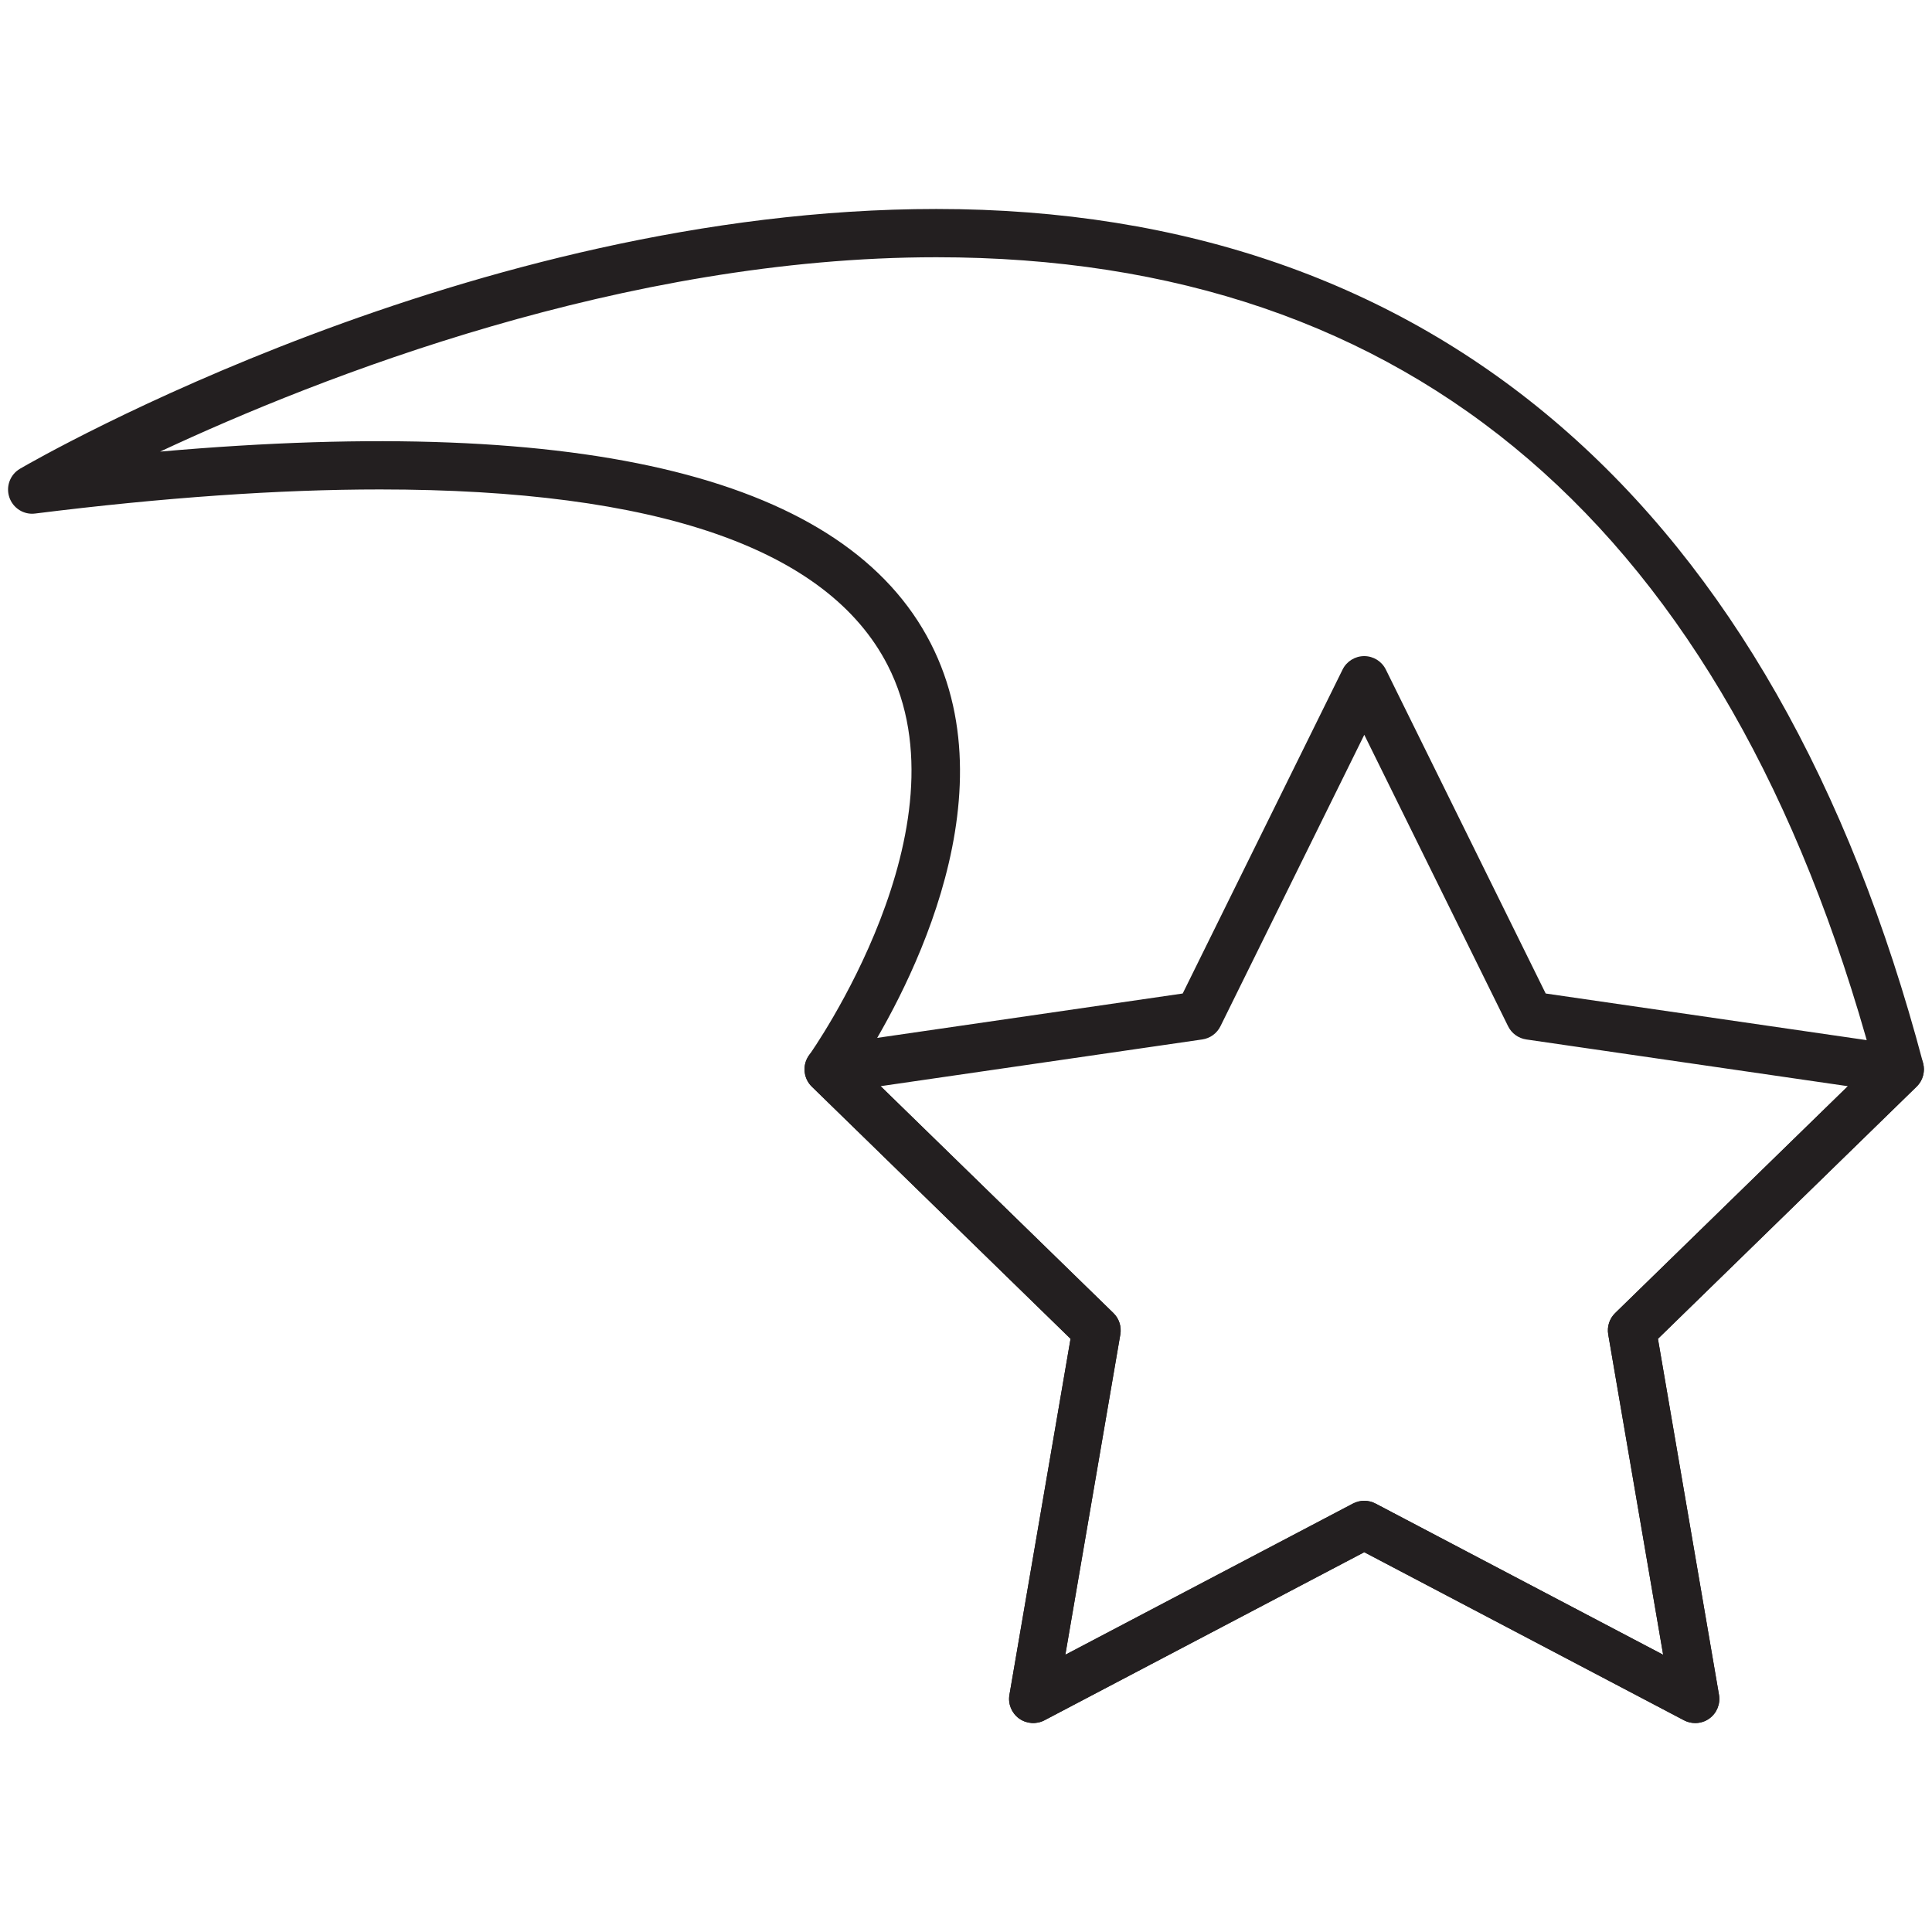
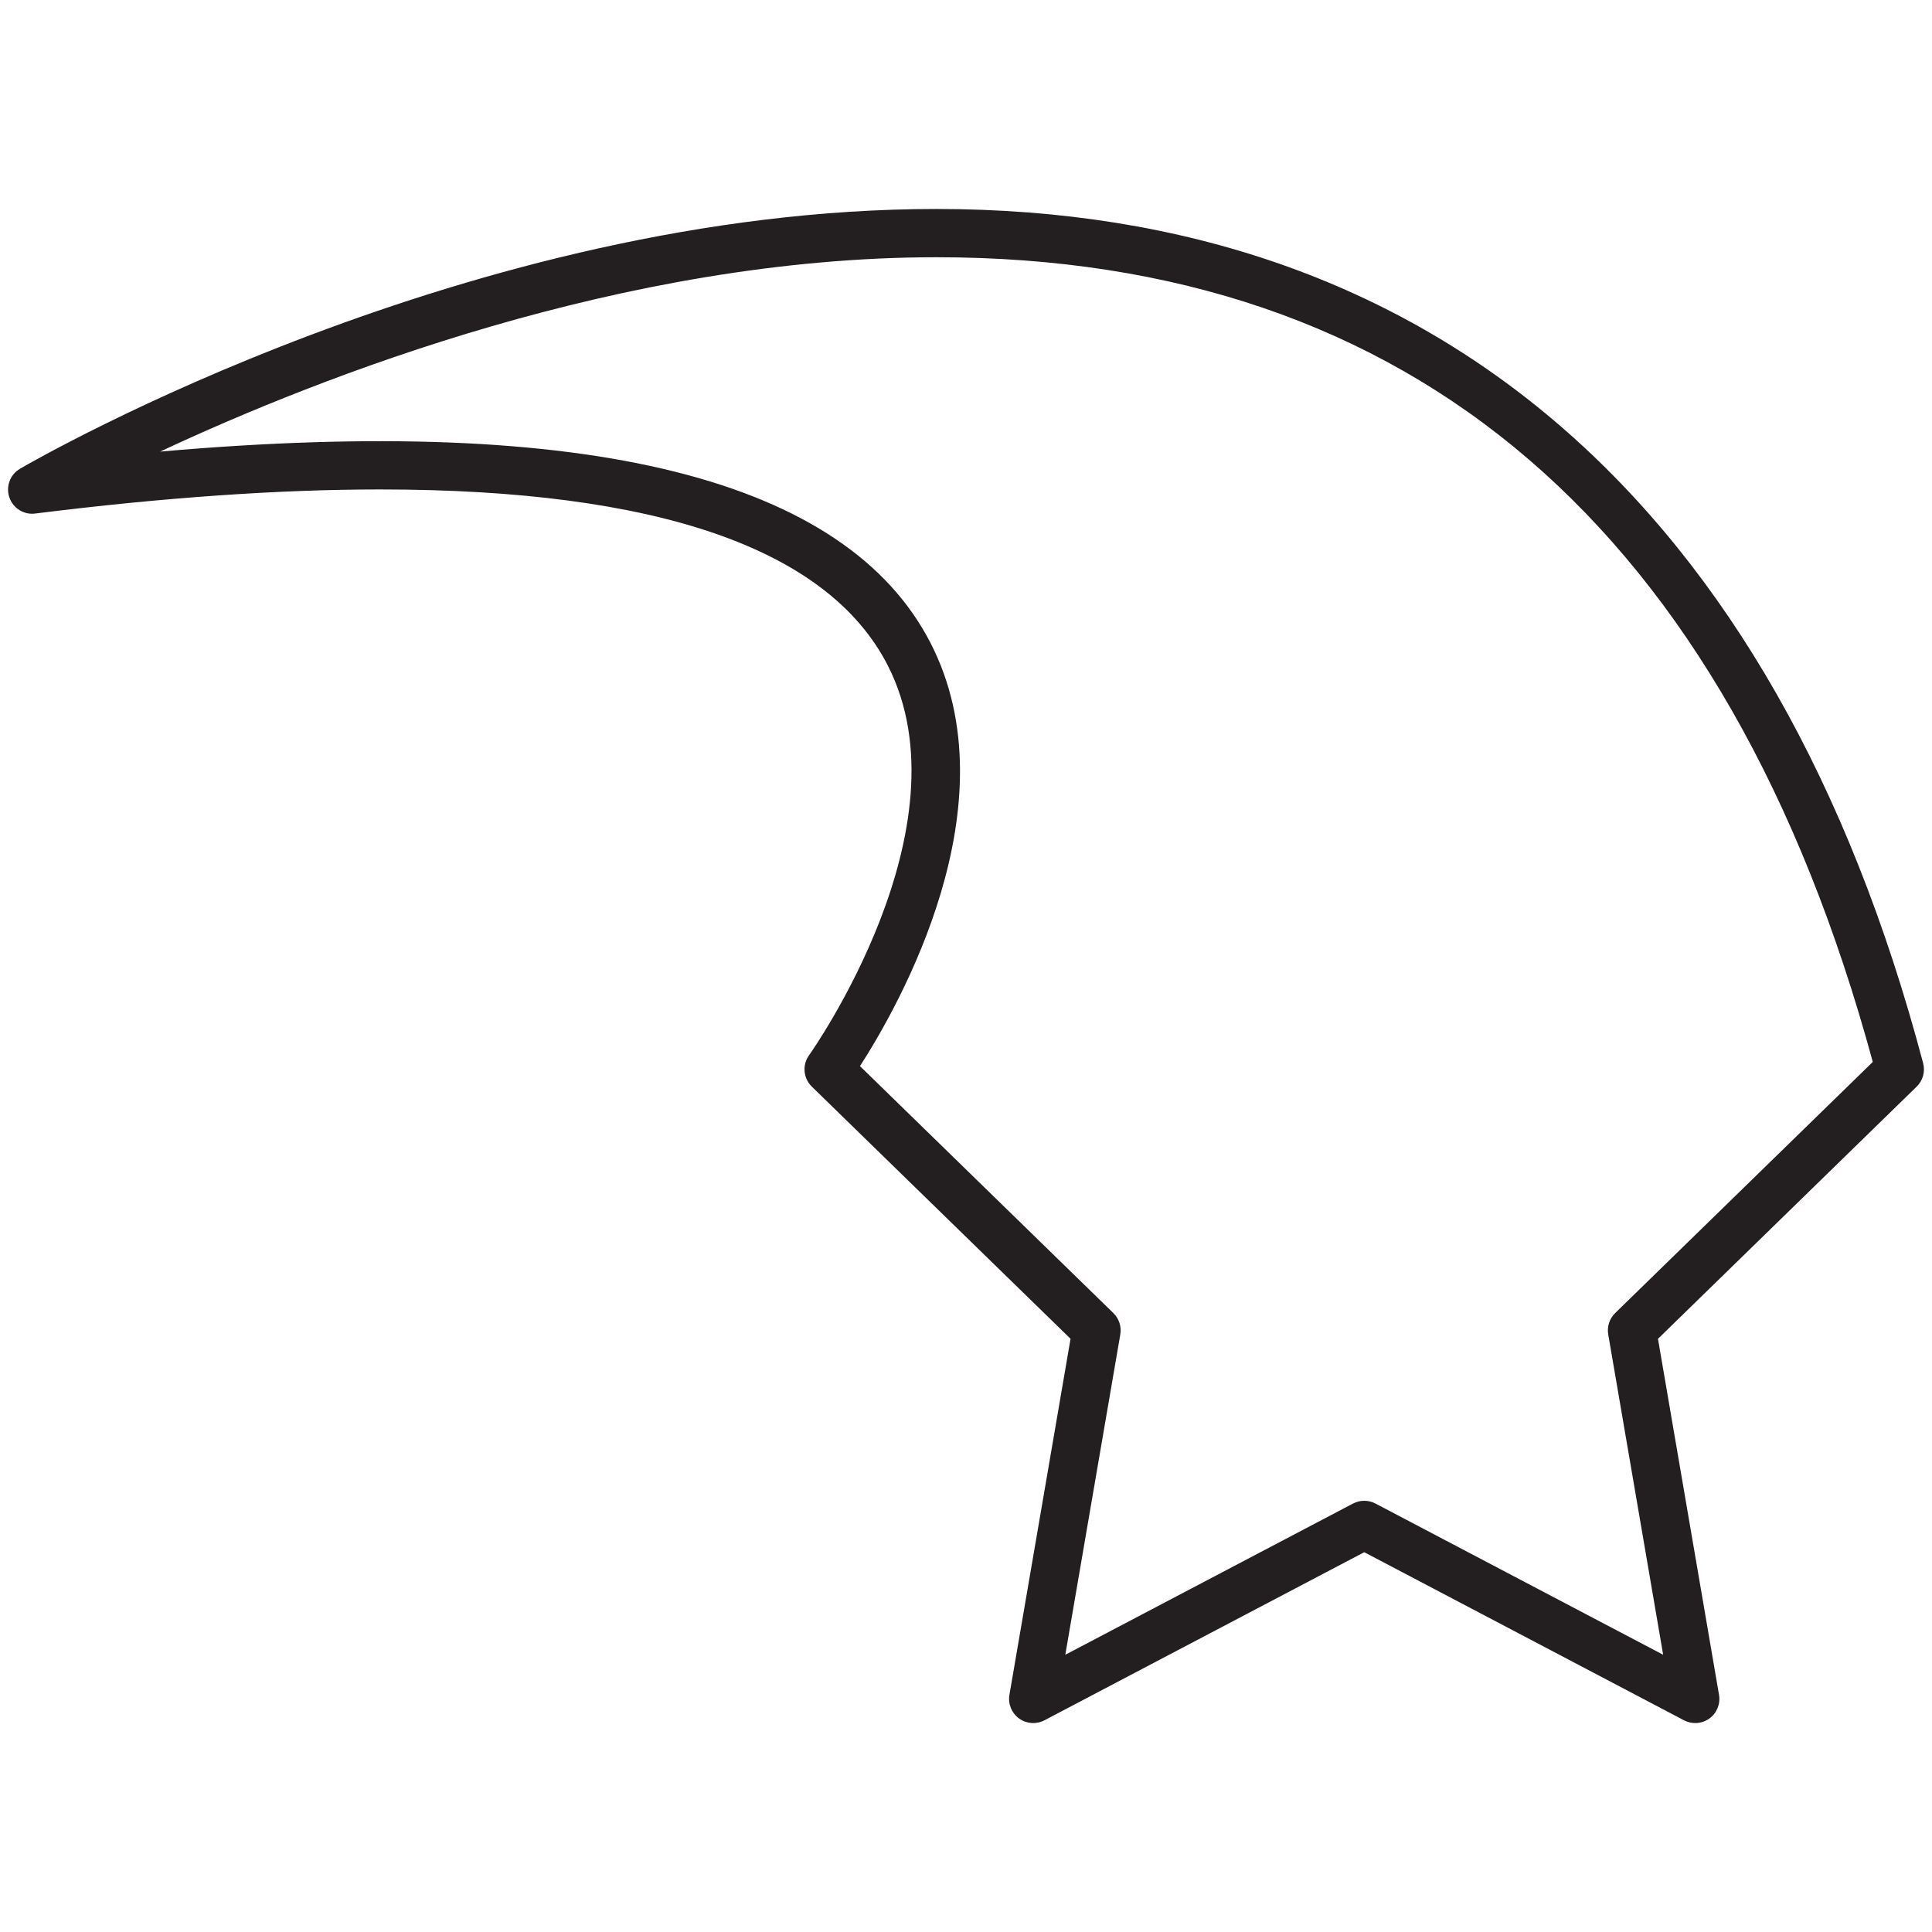
<svg xmlns="http://www.w3.org/2000/svg" version="1.1" id="Layer_1" x="0px" y="0px" width="60px" height="60px" viewBox="0 0 60 60" style="enable-background:new 0 0 60 60;" xml:space="preserve">
  <style type="text/css">

	.st0{fill:#231F20;}

</style>
  <g>
    <g>
      <g>
        <path class="st0" d="M52.647,53.511c-0.12,0-0.239-0.028-0.349-0.086l-9.93-5.22l-9.931,5.22     c-0.252,0.132-0.558,0.111-0.79-0.057c-0.231-0.168-0.347-0.453-0.298-0.734l1.898-11.057l-8.035-7.831     c-0.266-0.259-0.302-0.674-0.085-0.975c0.05-0.07,5.018-7.088,2.439-12.114c-1.858-3.621-7.162-5.457-15.765-5.457     c-3.133,0-6.735,0.251-10.708,0.748c-0.352,0.047-0.689-0.166-0.803-0.504c-0.114-0.337,0.025-0.709,0.333-0.888     c0.566-0.329,14.036-8.066,28.457-8.066c15.457,0,26.054,9.173,30.645,26.528c0.069,0.262-0.008,0.54-0.202,0.729l-8.033,7.831     l1.896,11.057c0.048,0.282-0.067,0.566-0.298,0.734C52.958,53.463,52.803,53.511,52.647,53.511z M42.368,46.608     c0.12,0,0.24,0.029,0.349,0.086l8.934,4.696l-1.706-9.948c-0.042-0.244,0.039-0.492,0.216-0.664l8-7.799     C53.649,16.396,43.867,7.989,29.08,7.989c-9.682,0-19.139,3.712-24.108,6.036c13.317-1.171,21.314,0.844,23.931,5.952     c2.571,5.02-0.994,11.269-2.196,13.132l7.869,7.669c0.177,0.172,0.257,0.42,0.216,0.664l-1.708,9.948l8.935-4.696     C42.128,46.637,42.249,46.608,42.368,46.608z" />
      </g>
      <g>
-         <path class="st0" d="M52.647,53.511c-0.12,0-0.239-0.028-0.349-0.086l-9.93-5.22l-9.931,5.22     c-0.252,0.132-0.558,0.111-0.79-0.057c-0.231-0.168-0.347-0.453-0.298-0.734l1.898-11.057l-8.035-7.831     c-0.205-0.199-0.278-0.498-0.19-0.769c0.088-0.271,0.323-0.469,0.605-0.51l11.103-1.613l4.965-10.06     c0.126-0.256,0.387-0.418,0.672-0.418l0,0c0.286,0,0.546,0.162,0.672,0.418l4.964,10.06l11.103,1.613     c0.282,0.041,0.517,0.239,0.605,0.51c0.088,0.271,0.015,0.57-0.19,0.769l-8.033,7.831l1.896,11.057     c0.048,0.282-0.067,0.566-0.298,0.734C52.958,53.463,52.803,53.511,52.647,53.511z M42.368,46.608c0.12,0,0.24,0.029,0.349,0.086     l8.934,4.696l-1.706-9.948c-0.042-0.244,0.039-0.492,0.216-0.664l7.227-7.045l-9.989-1.452c-0.244-0.036-0.456-0.189-0.564-0.41     l-4.466-9.051l-4.467,9.051c-0.109,0.221-0.32,0.375-0.564,0.41l-9.989,1.451l7.229,7.045c0.177,0.172,0.257,0.42,0.216,0.664     l-1.708,9.948l8.935-4.696C42.128,46.637,42.249,46.608,42.368,46.608z" />
-       </g>
+         </g>
    </g>
  </g>
</svg>